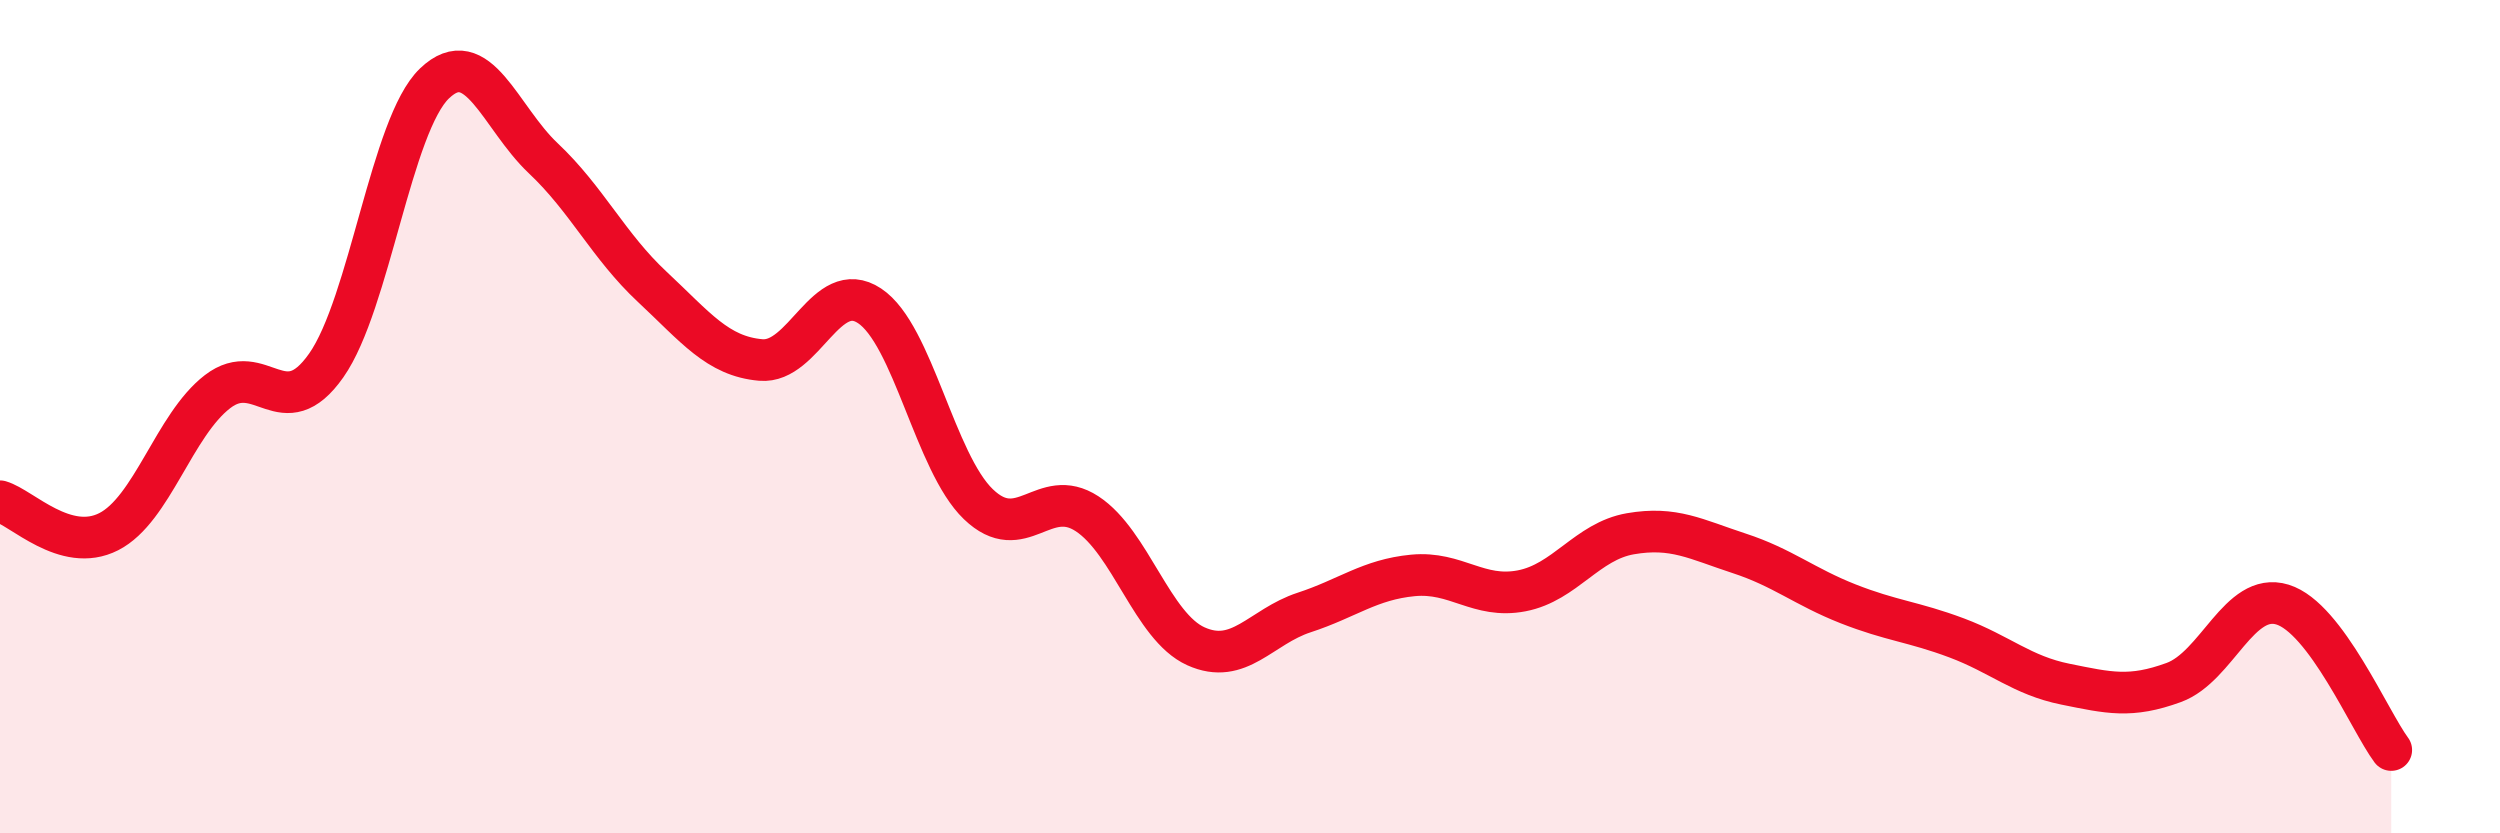
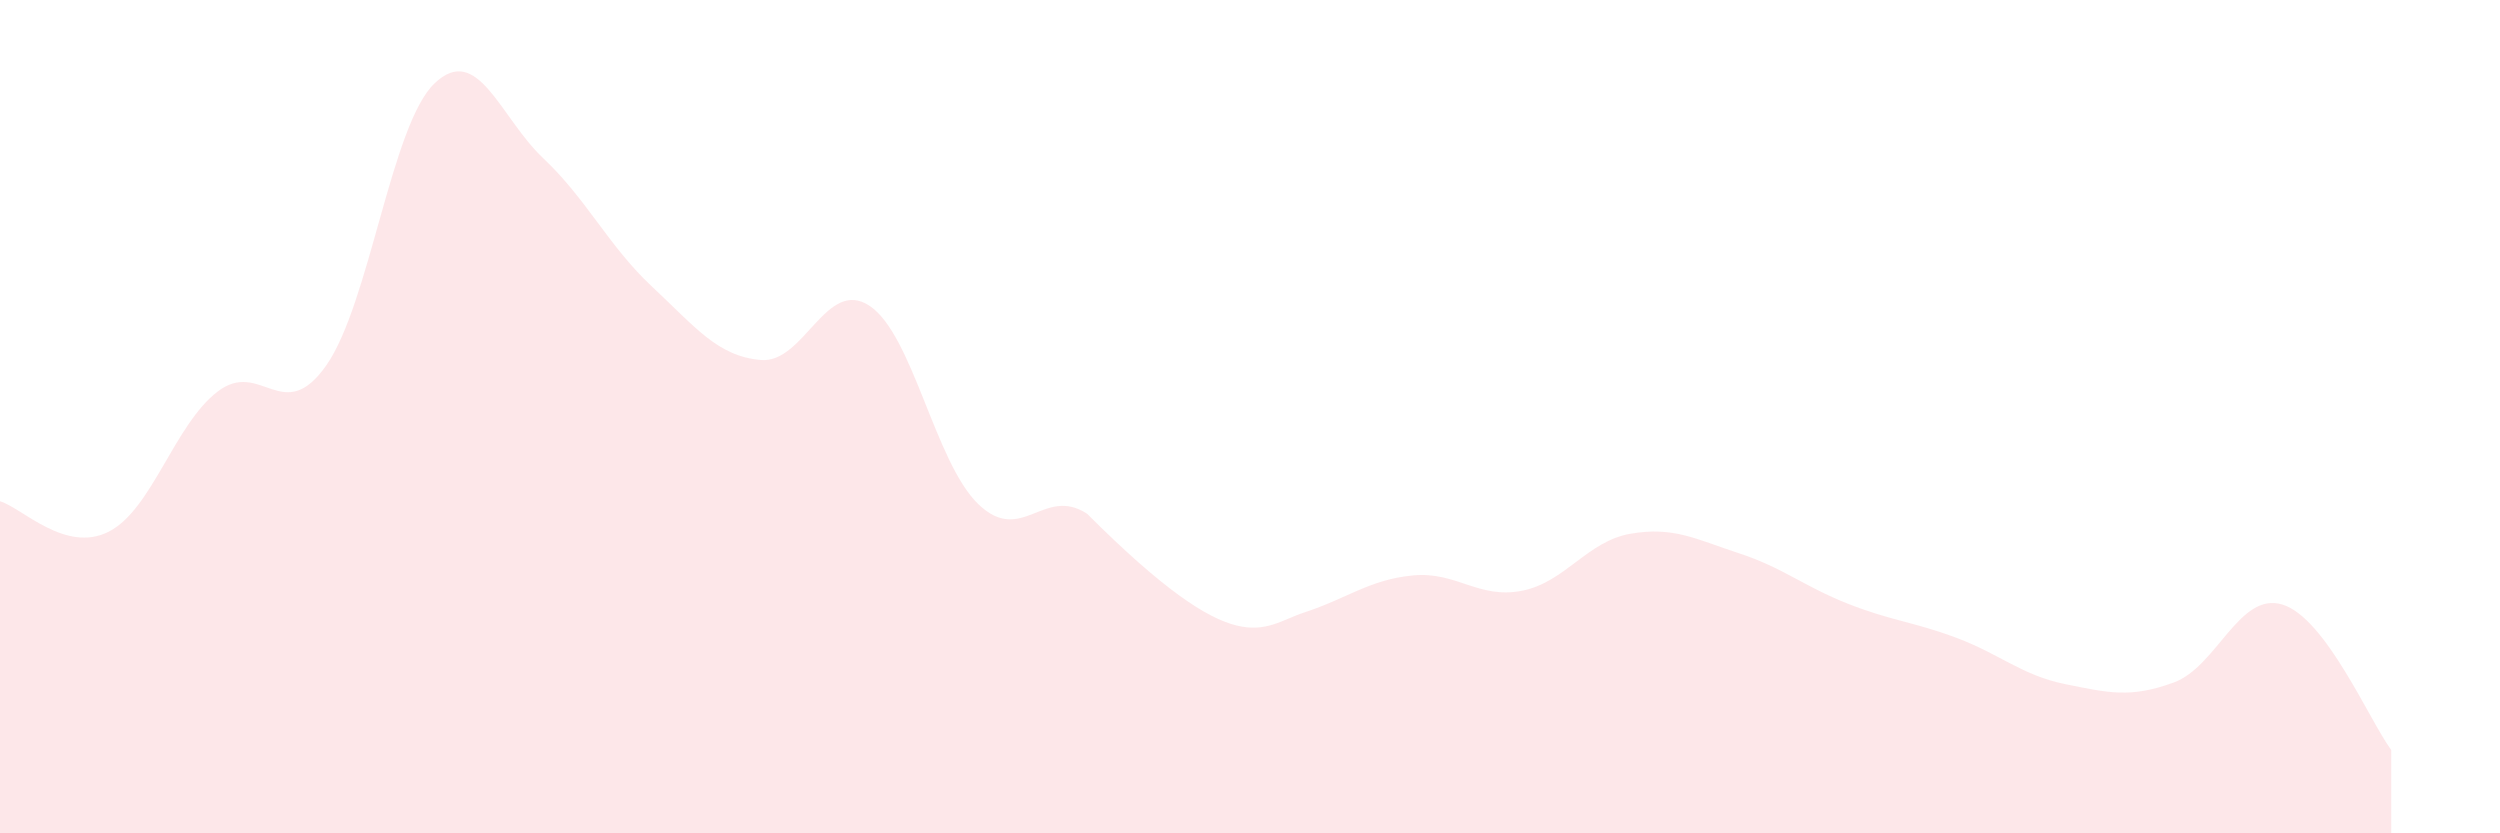
<svg xmlns="http://www.w3.org/2000/svg" width="60" height="20" viewBox="0 0 60 20">
-   <path d="M 0,12.03 C 0.52,12.18 1.57,13.29 2.61,12.76 C 3.65,12.23 4.18,10.2 5.22,9.4 C 6.26,8.6 6.79,10.25 7.83,8.77 C 8.87,7.29 9.39,2.99 10.43,2 C 11.47,1.01 12,2.82 13.04,3.8 C 14.08,4.78 14.61,5.91 15.65,6.88 C 16.69,7.85 17.22,8.55 18.26,8.64 C 19.3,8.73 19.83,6.65 20.87,7.34 C 21.91,8.03 22.44,11.1 23.48,12.1 C 24.52,13.1 25.05,11.65 26.09,12.33 C 27.13,13.01 27.66,15.04 28.7,15.51 C 29.74,15.98 30.26,15.04 31.3,14.7 C 32.34,14.36 32.87,13.91 33.91,13.81 C 34.95,13.71 35.48,14.38 36.52,14.18 C 37.56,13.98 38.09,12.99 39.13,12.81 C 40.17,12.63 40.7,12.94 41.74,13.28 C 42.78,13.62 43.31,14.08 44.35,14.49 C 45.39,14.9 45.92,14.92 46.96,15.31 C 48,15.7 48.53,16.21 49.57,16.42 C 50.61,16.63 51.13,16.76 52.17,16.38 C 53.21,16 53.74,14.19 54.78,14.51 C 55.82,14.83 56.87,17.3 57.39,18L57.39 20L0 20Z" fill="#EB0A25" opacity="0.1" stroke-linecap="round" stroke-linejoin="round" />
-   <path d="M 0,12.03 C 0.52,12.18 1.57,13.29 2.61,12.76 C 3.65,12.23 4.18,10.2 5.22,9.4 C 6.26,8.6 6.79,10.25 7.83,8.77 C 8.87,7.29 9.39,2.99 10.43,2 C 11.47,1.01 12,2.82 13.04,3.8 C 14.08,4.78 14.61,5.91 15.65,6.88 C 16.69,7.85 17.22,8.55 18.26,8.64 C 19.3,8.73 19.83,6.65 20.87,7.34 C 21.91,8.03 22.44,11.1 23.48,12.1 C 24.52,13.1 25.05,11.65 26.09,12.33 C 27.13,13.01 27.66,15.04 28.7,15.51 C 29.74,15.98 30.26,15.04 31.3,14.7 C 32.34,14.36 32.87,13.91 33.91,13.81 C 34.95,13.71 35.48,14.38 36.52,14.18 C 37.56,13.98 38.09,12.99 39.13,12.81 C 40.17,12.63 40.7,12.94 41.74,13.28 C 42.78,13.62 43.31,14.08 44.35,14.49 C 45.39,14.9 45.92,14.92 46.96,15.31 C 48,15.7 48.53,16.21 49.57,16.42 C 50.61,16.63 51.13,16.76 52.17,16.38 C 53.21,16 53.74,14.19 54.78,14.51 C 55.82,14.83 56.87,17.3 57.39,18" stroke="#EB0A25" stroke-width="1" fill="none" stroke-linecap="round" stroke-linejoin="round" />
+   <path d="M 0,12.03 C 0.52,12.18 1.57,13.29 2.61,12.76 C 3.65,12.23 4.18,10.2 5.22,9.4 C 6.26,8.6 6.79,10.25 7.83,8.77 C 8.87,7.29 9.39,2.99 10.43,2 C 11.47,1.01 12,2.82 13.04,3.8 C 14.08,4.78 14.61,5.91 15.65,6.88 C 16.69,7.85 17.22,8.55 18.26,8.64 C 19.3,8.73 19.83,6.65 20.87,7.34 C 21.91,8.03 22.44,11.1 23.48,12.1 C 24.52,13.1 25.05,11.65 26.09,12.33 C 29.74,15.98 30.26,15.04 31.3,14.7 C 32.34,14.36 32.87,13.91 33.91,13.81 C 34.95,13.71 35.48,14.38 36.52,14.18 C 37.56,13.98 38.09,12.99 39.13,12.81 C 40.17,12.63 40.7,12.94 41.74,13.28 C 42.78,13.62 43.31,14.08 44.35,14.49 C 45.39,14.9 45.92,14.92 46.96,15.31 C 48,15.7 48.53,16.21 49.57,16.42 C 50.61,16.63 51.13,16.76 52.17,16.38 C 53.21,16 53.74,14.19 54.78,14.51 C 55.82,14.83 56.87,17.3 57.39,18L57.39 20L0 20Z" fill="#EB0A25" opacity="0.1" stroke-linecap="round" stroke-linejoin="round" />
</svg>